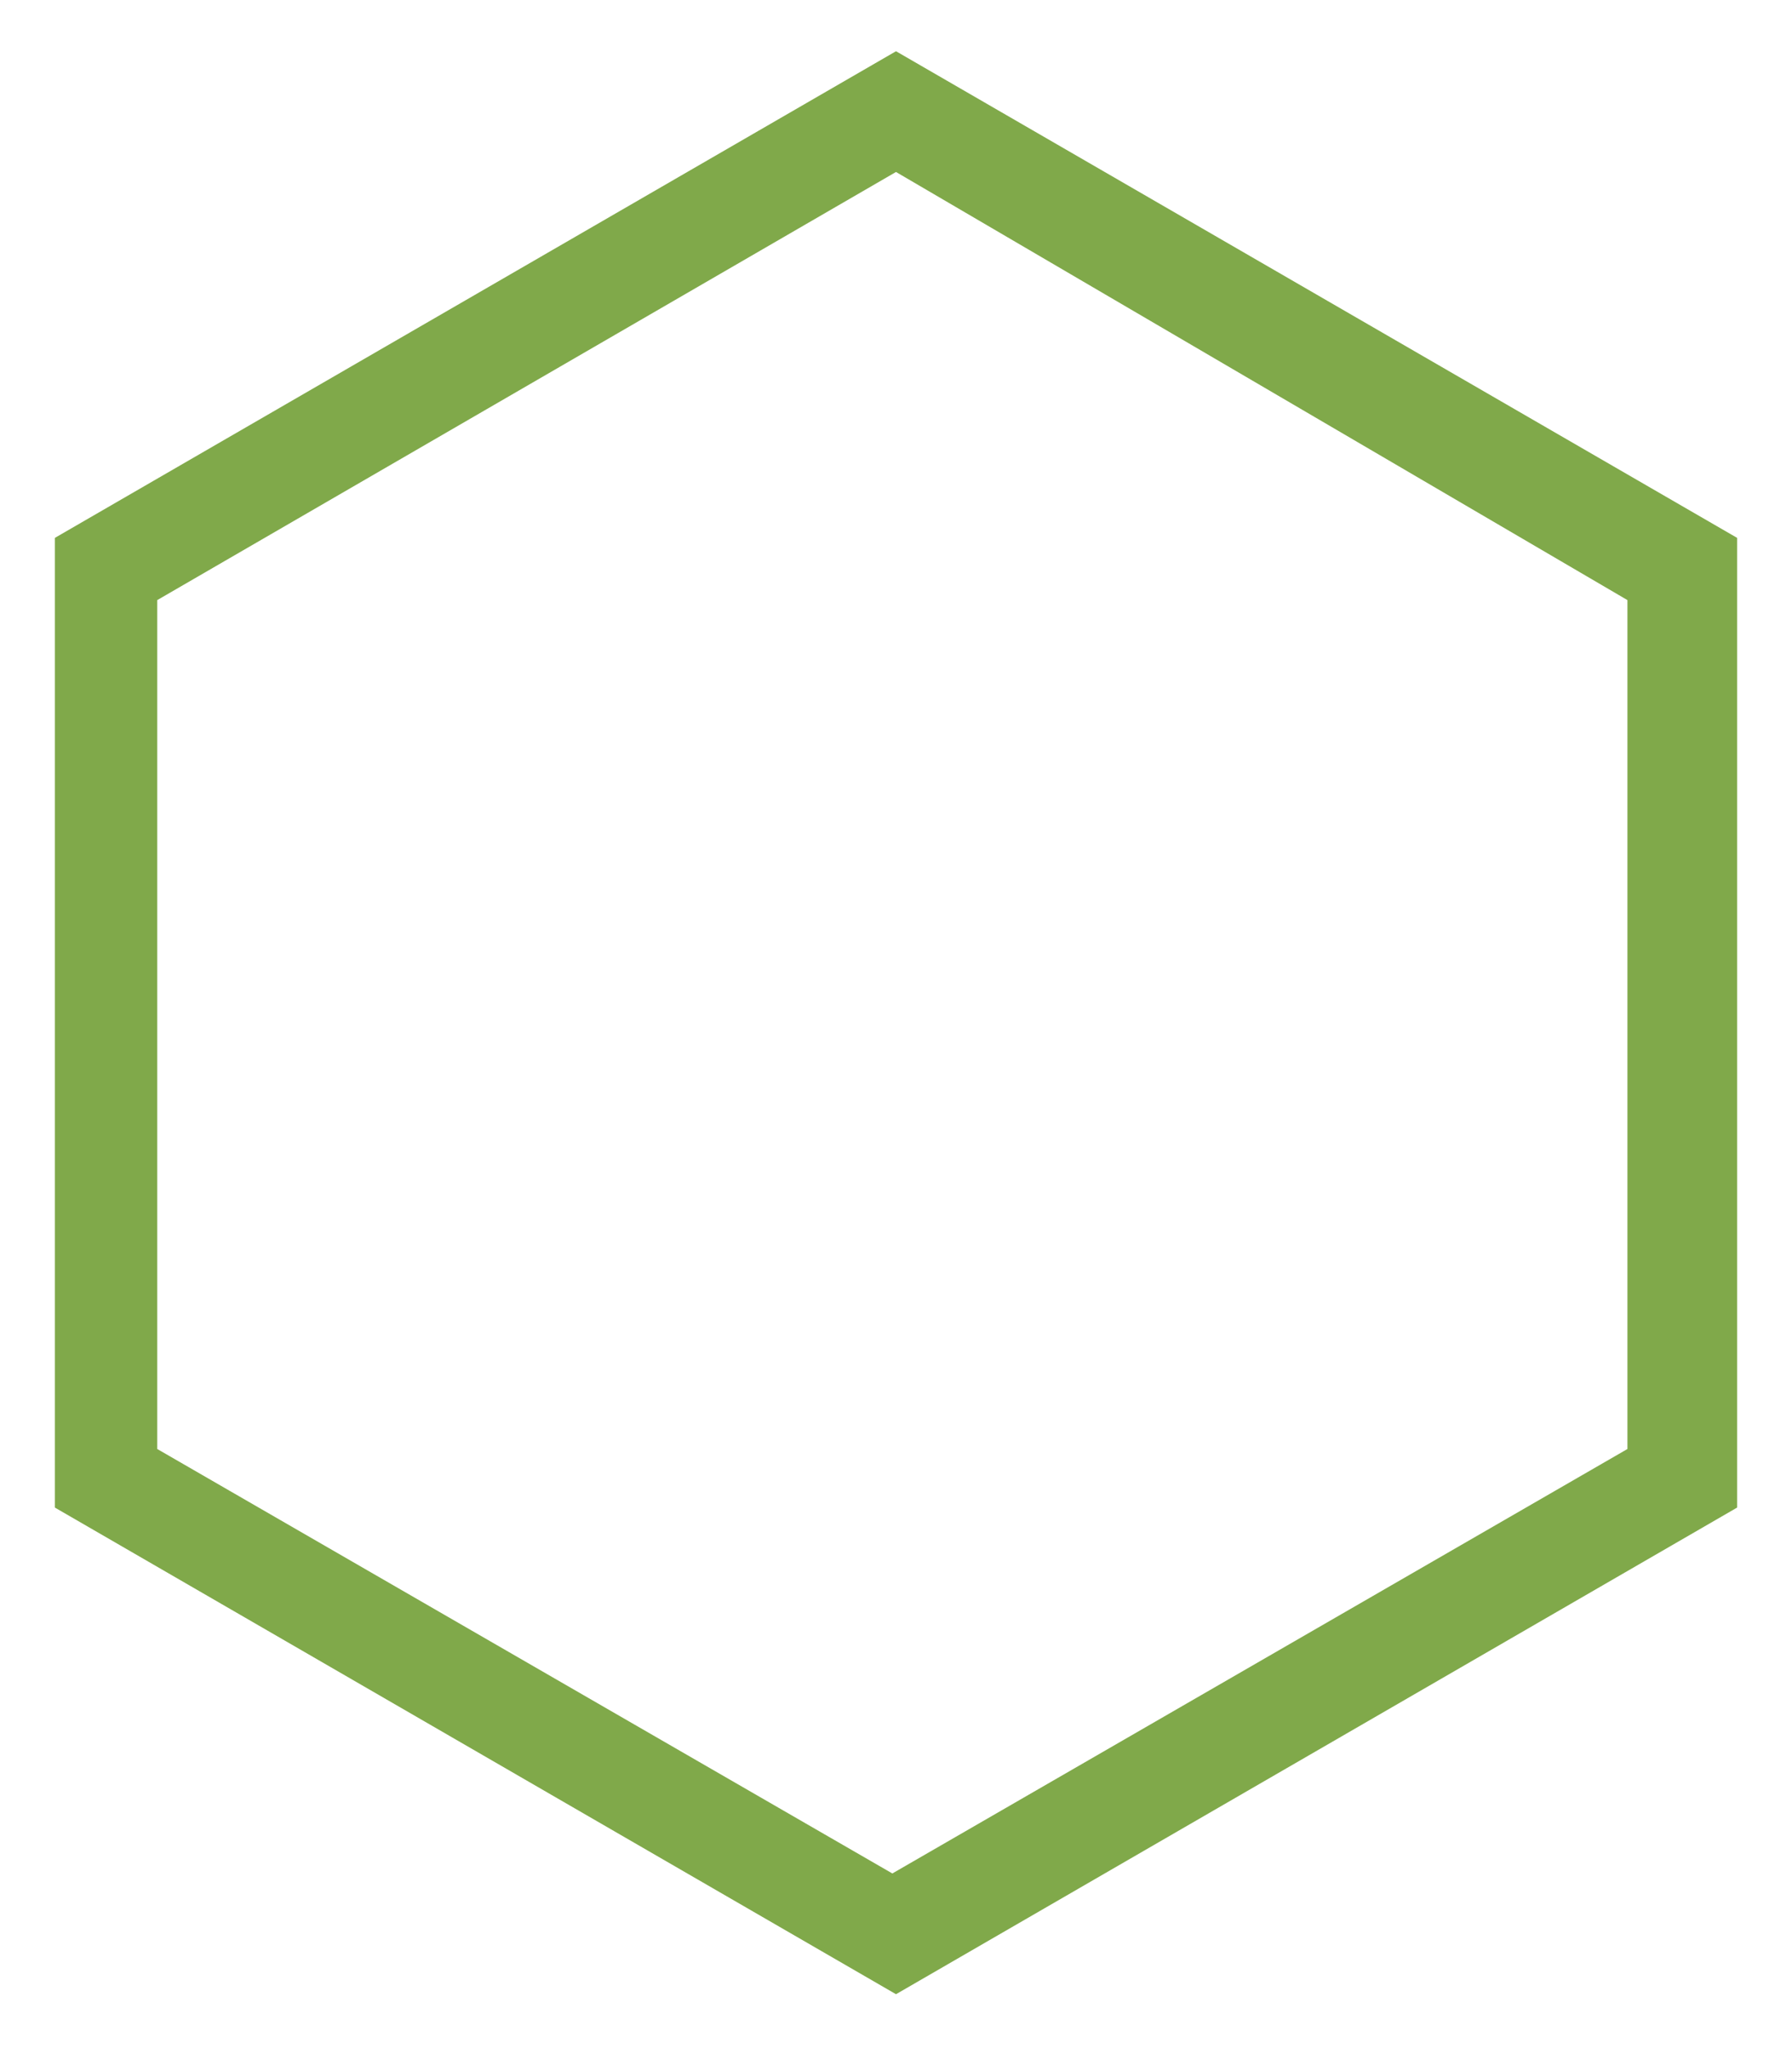
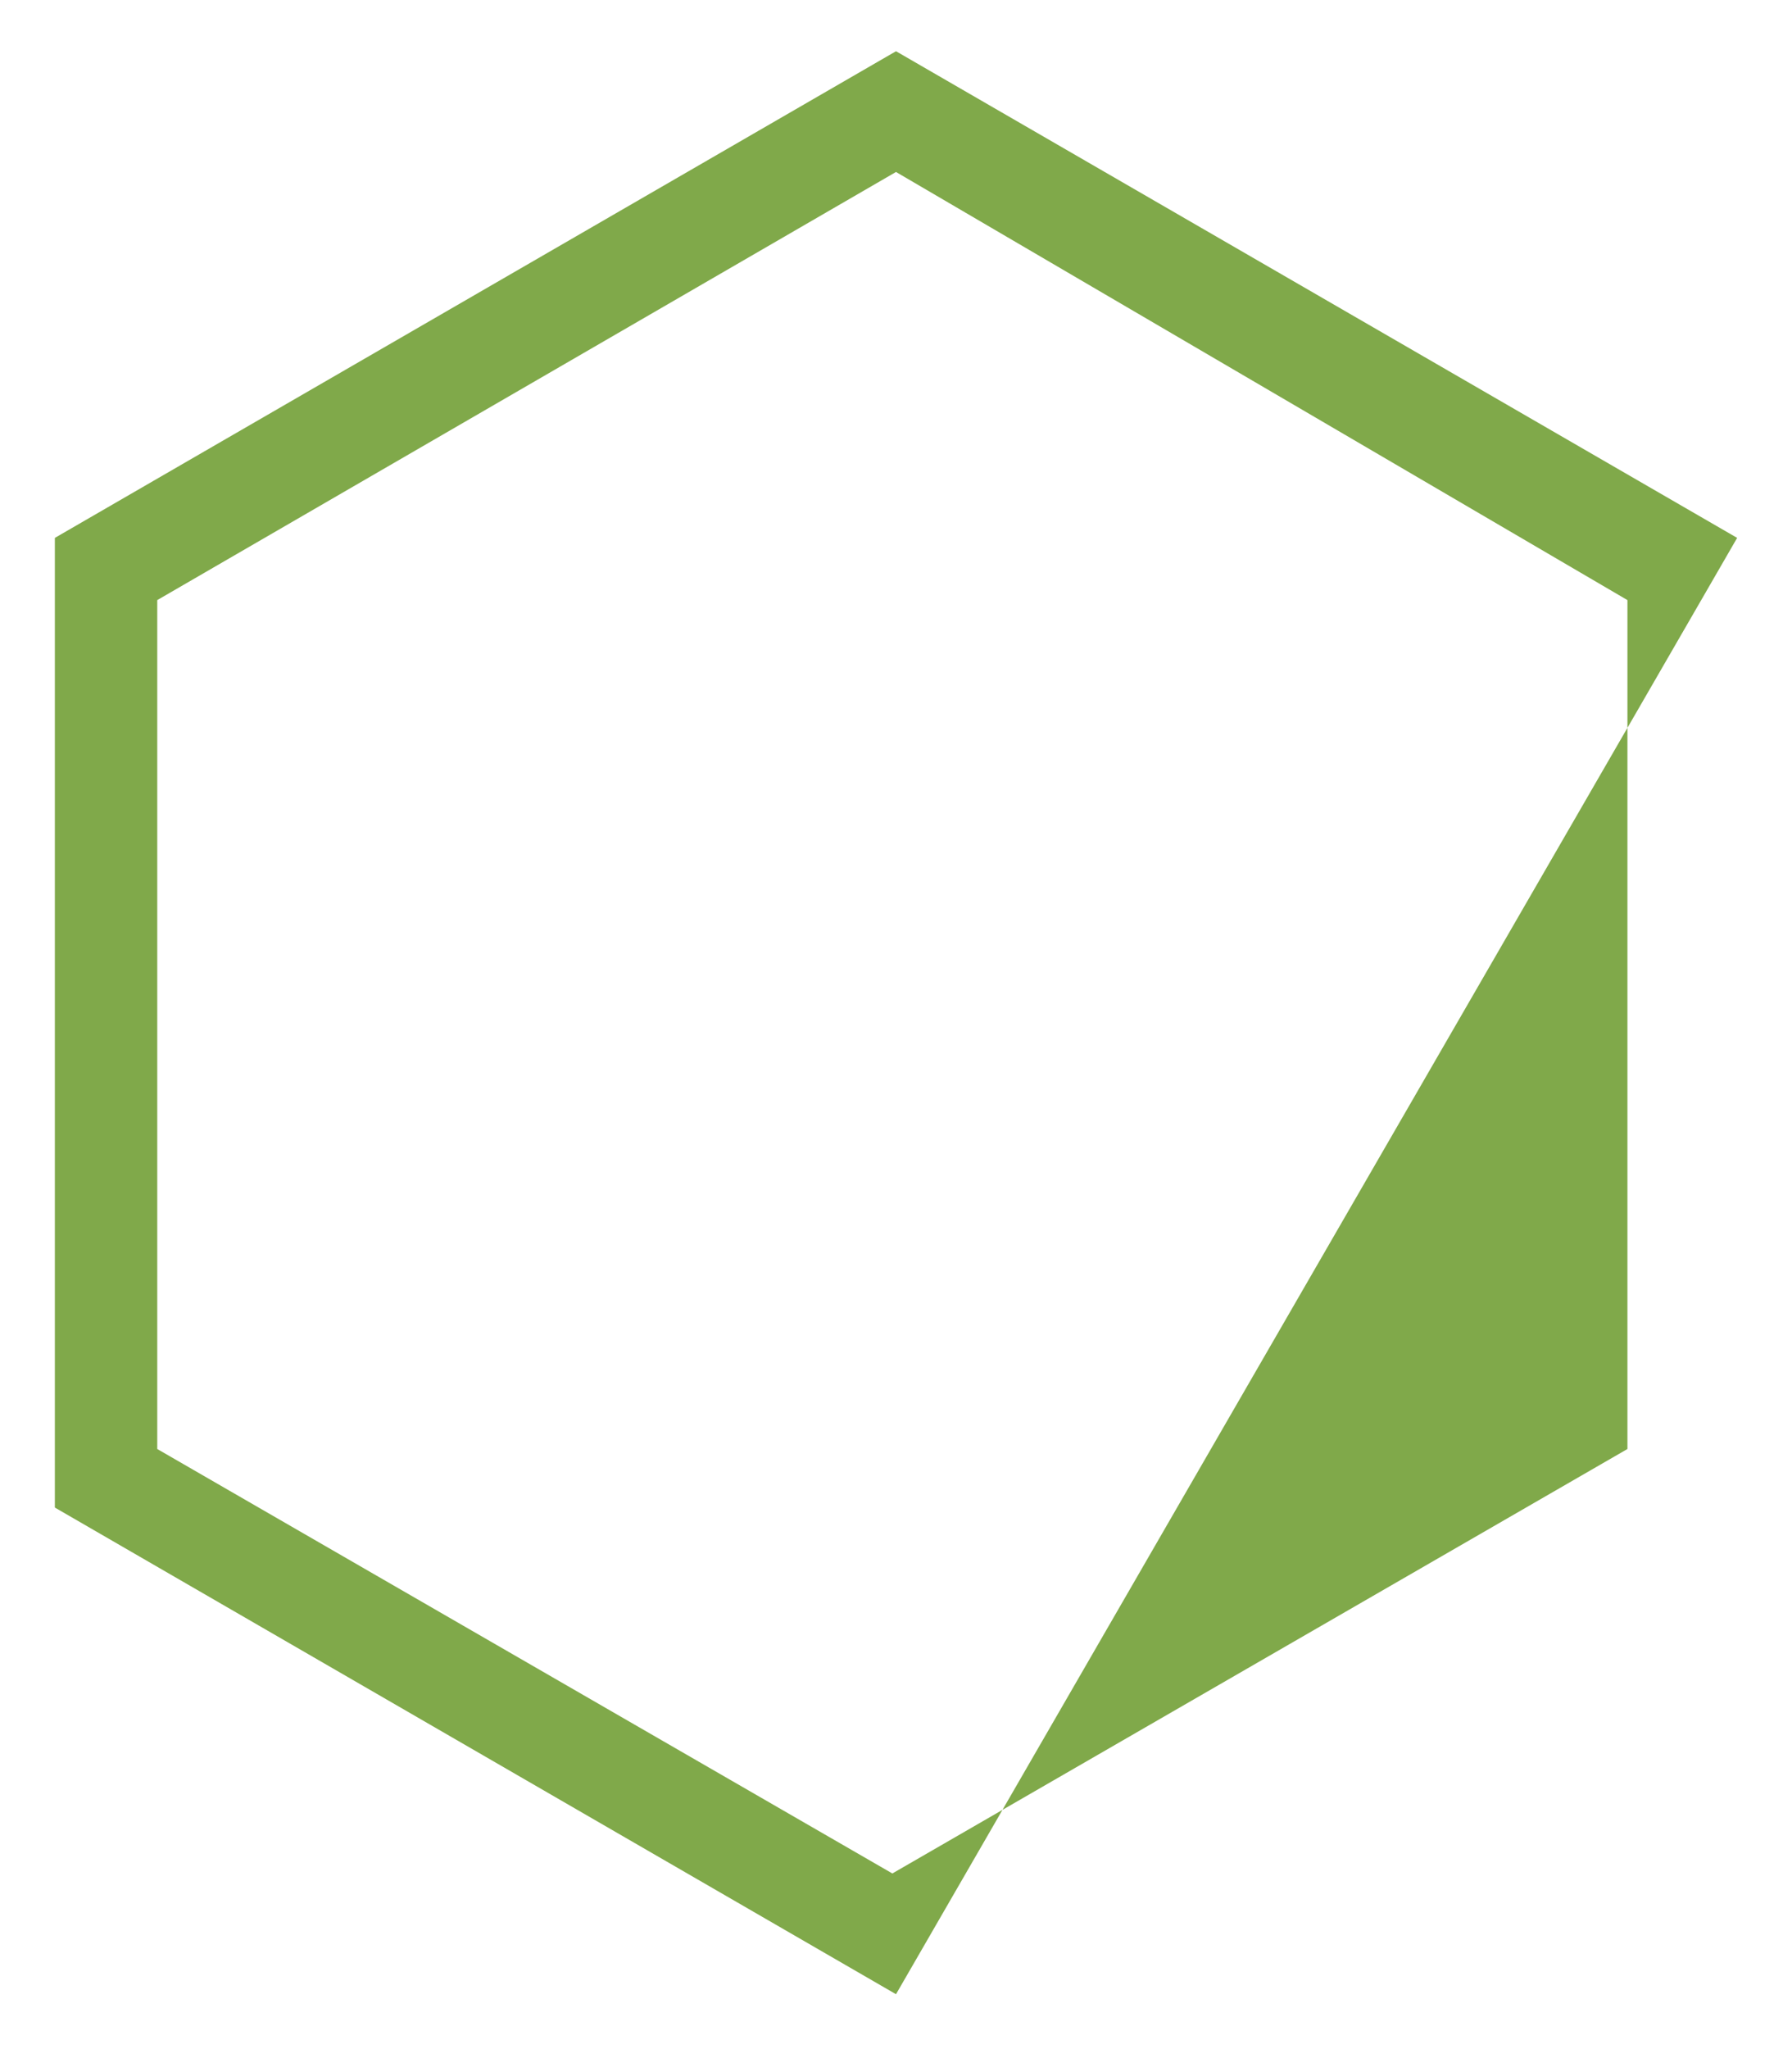
<svg xmlns="http://www.w3.org/2000/svg" id="Layer_1" x="0px" y="0px" viewBox="0 0 49 56" style="enable-background:new 0 0 49 56;" xml:space="preserve">
  <style type="text/css"> .st0{fill:#80A94A;} </style>
-   <path class="st0" d="M24.5,54.5l-23-13.3V14.7l23-13.3l23,13.3v26.5L24.5,54.5z M4.3,39.6l20.1,11.6l20.1-11.6V16.4L24.5,4.7 L4.3,16.4V39.6z" />
+   <path class="st0" d="M24.5,54.5l-23-13.3V14.7l23-13.3l23,13.3L24.5,54.5z M4.3,39.6l20.1,11.6l20.1-11.6V16.4L24.5,4.7 L4.3,16.4V39.6z" />
</svg>